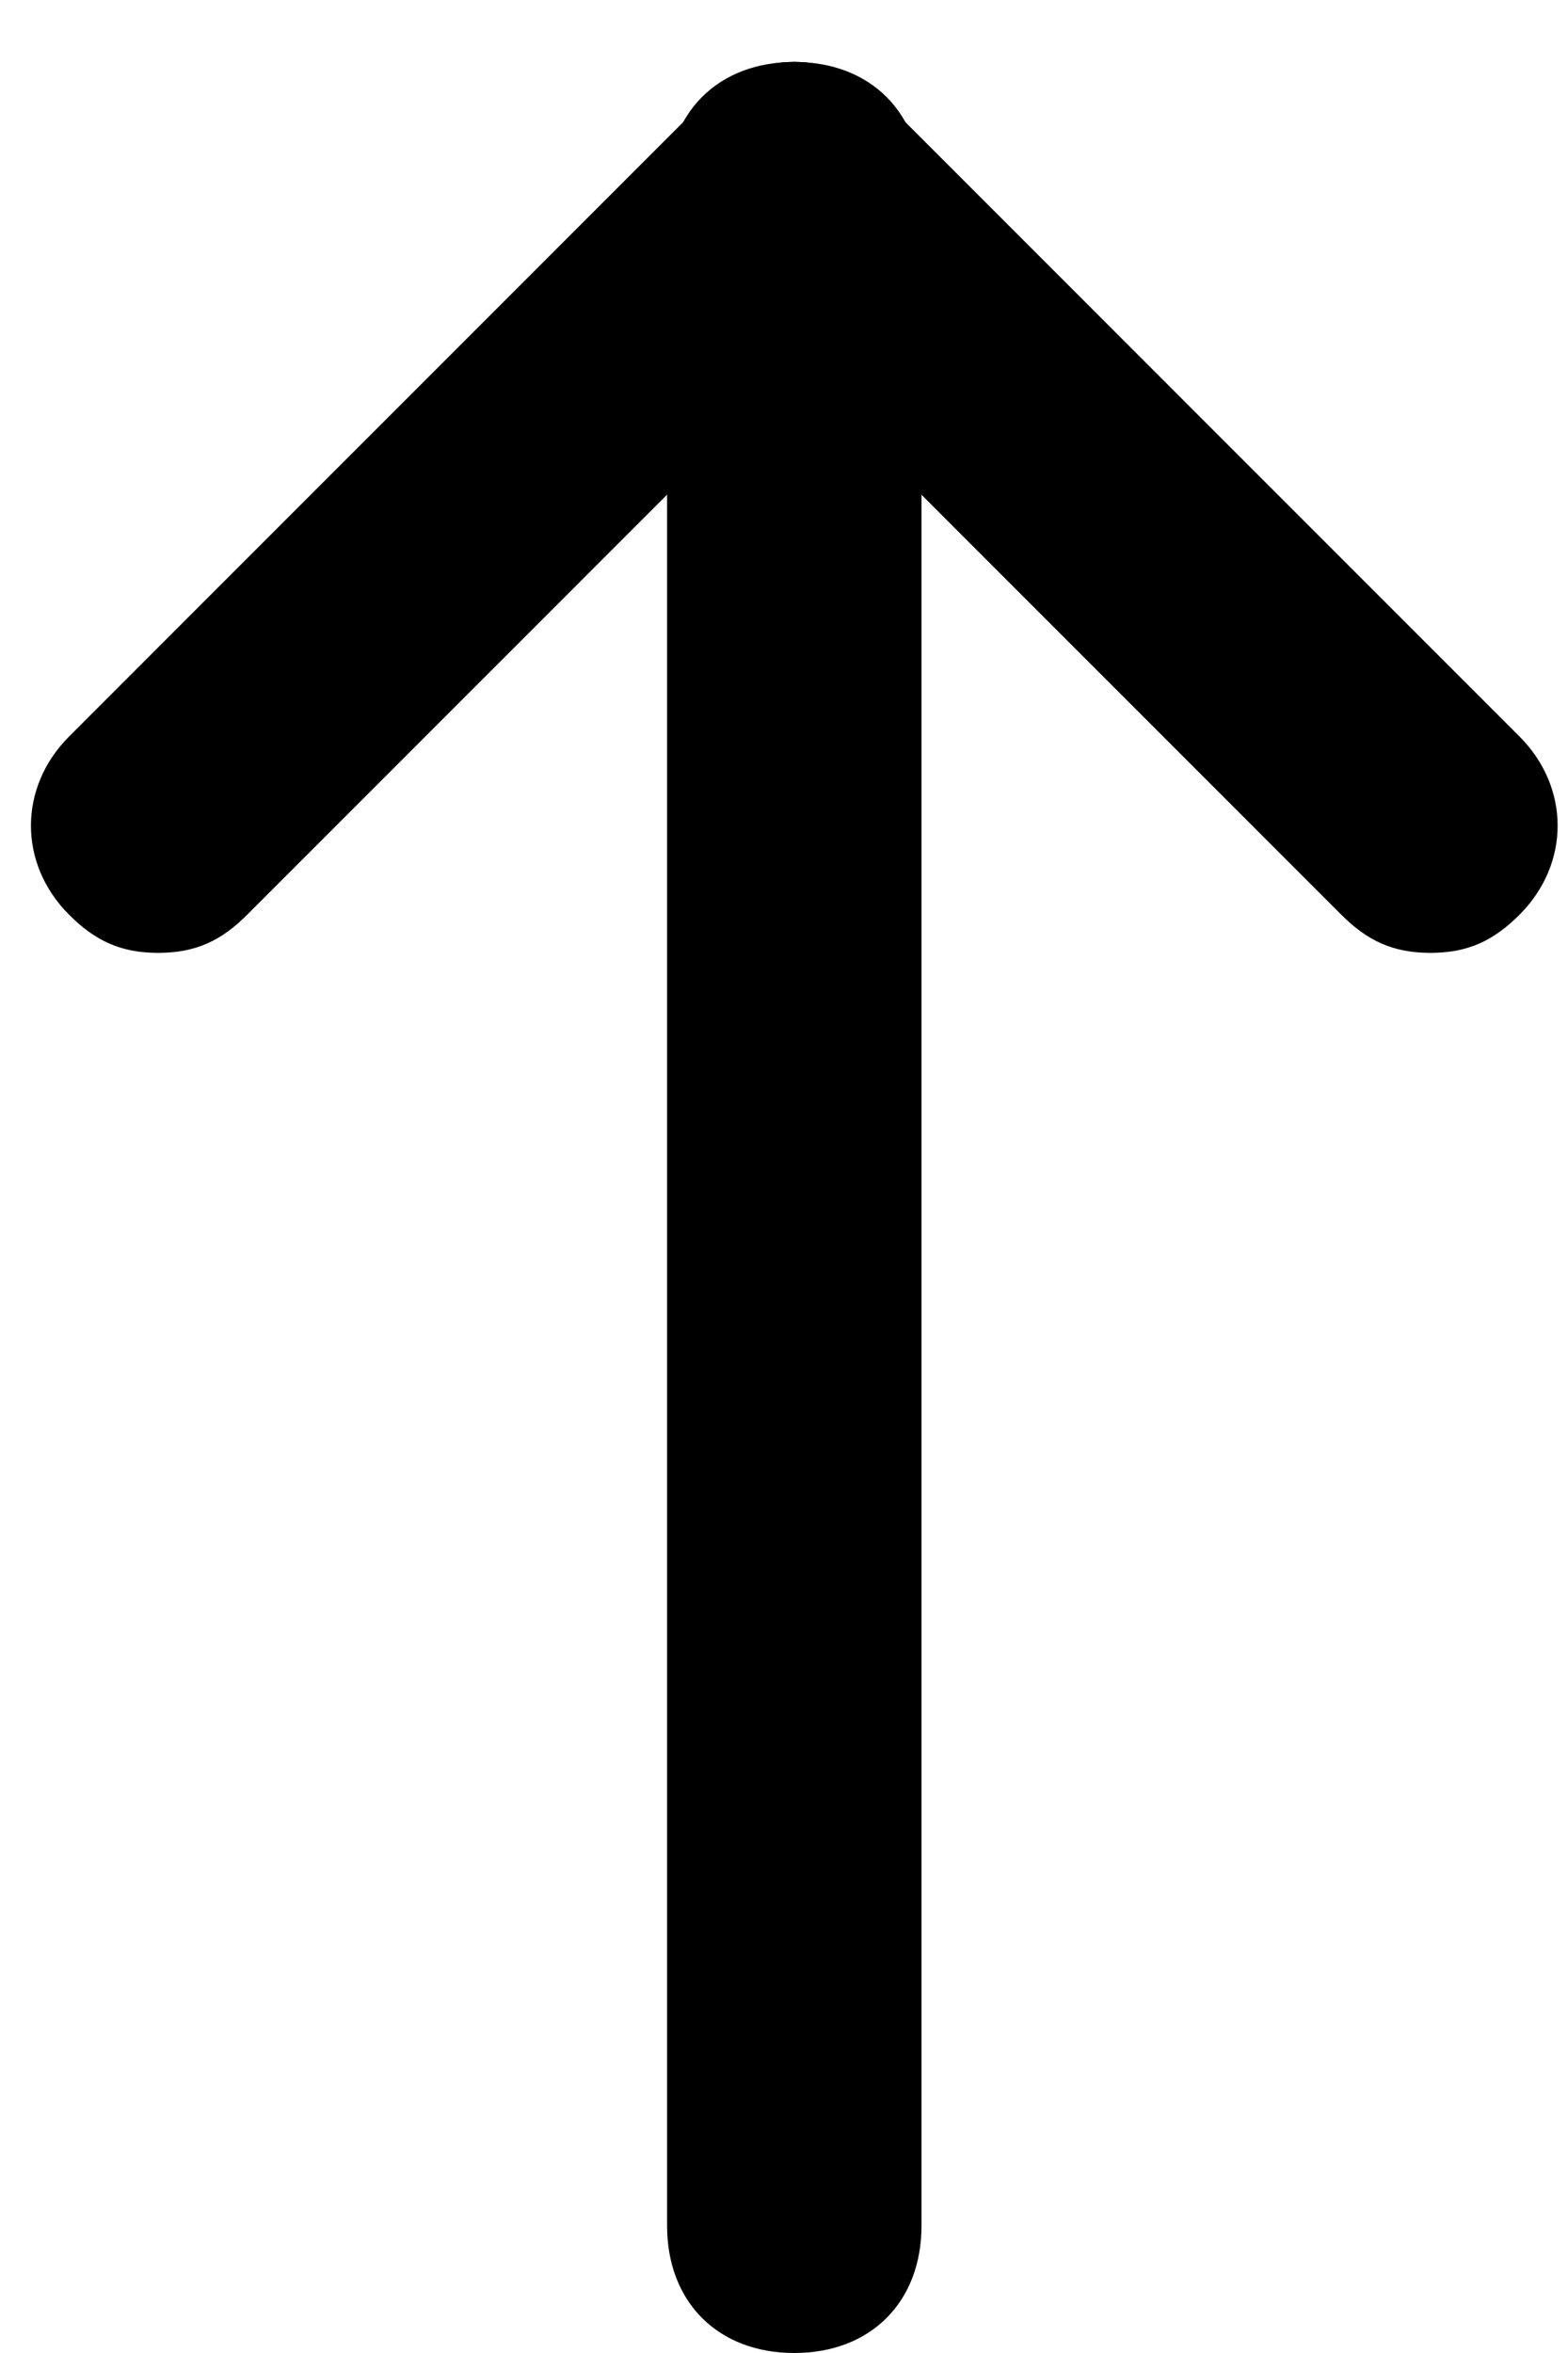
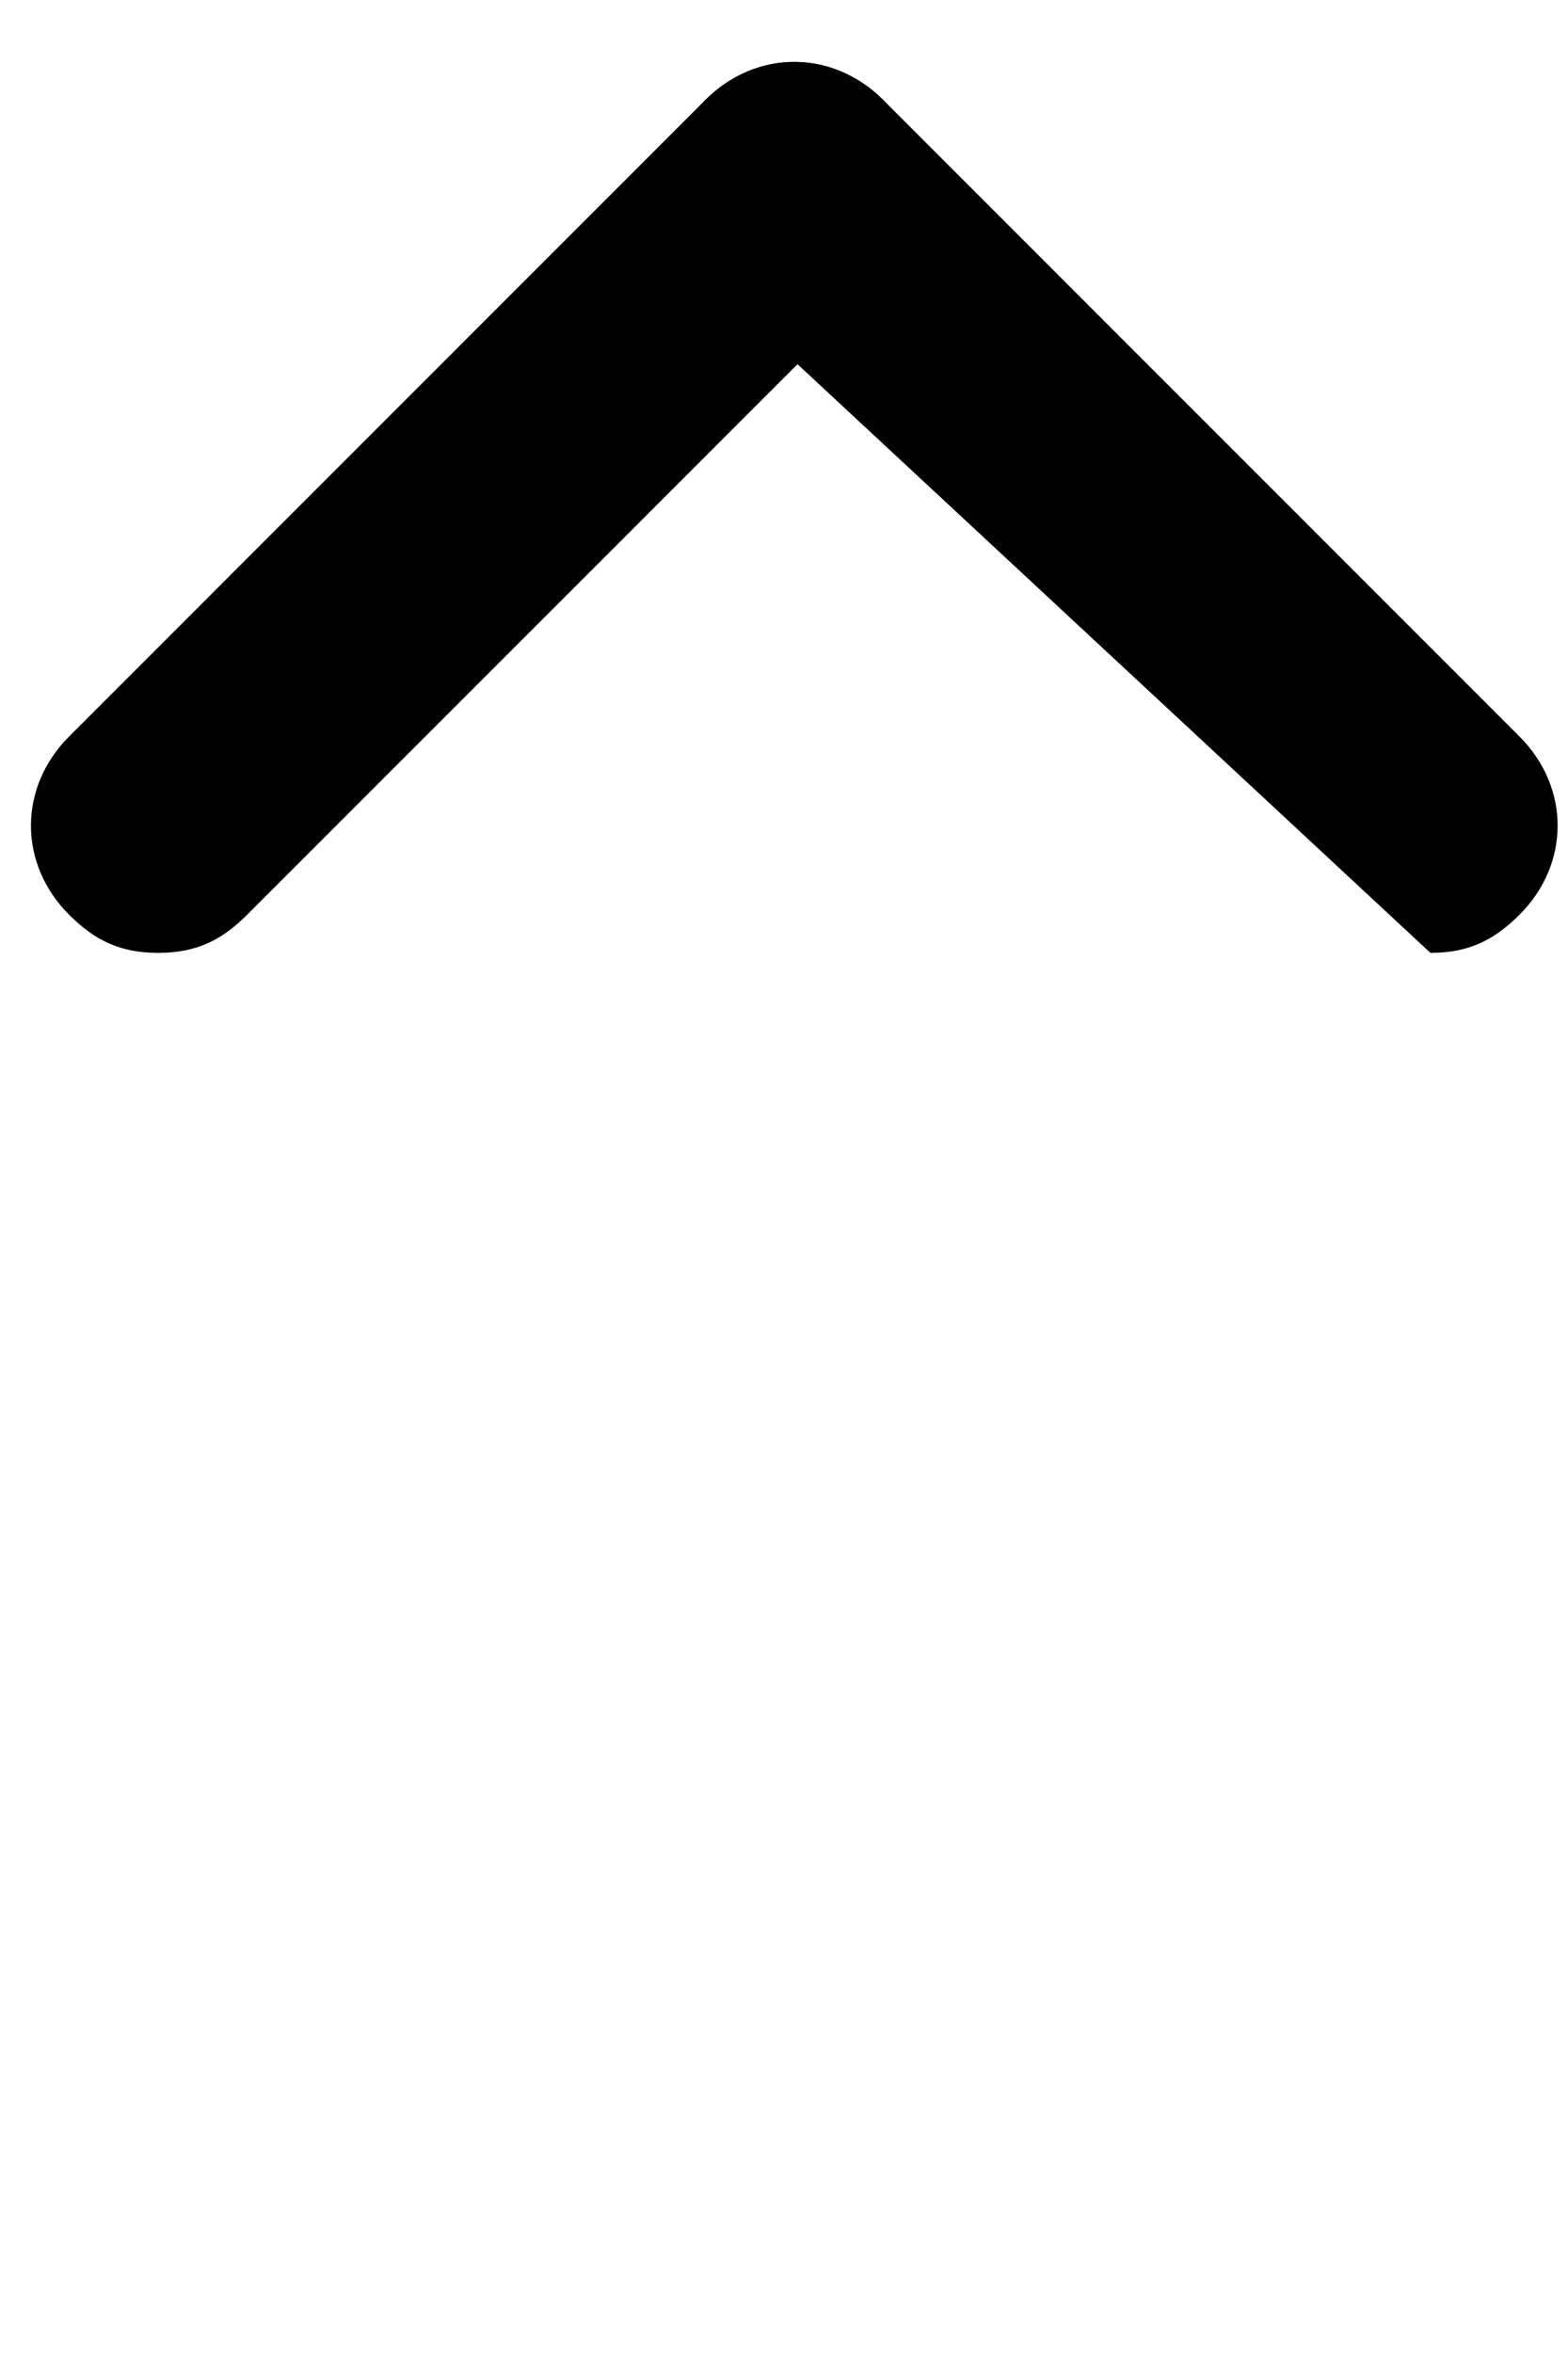
<svg xmlns="http://www.w3.org/2000/svg" width="16" height="24" viewBox="0 0 16 24" fill="none">
-   <path d="M14.596 9.719C14.207 9.719 13.947 9.59 13.687 9.33L7.196 2.839C6.677 2.32 6.677 1.541 7.196 1.021C7.715 0.502 8.494 0.502 9.014 1.021L15.505 7.512C16.024 8.032 16.024 8.811 15.505 9.33C15.245 9.59 14.986 9.719 14.596 9.719Z" fill="black" />
+   <path d="M14.596 9.719L7.196 2.839C6.677 2.32 6.677 1.541 7.196 1.021C7.715 0.502 8.494 0.502 9.014 1.021L15.505 7.512C16.024 8.032 16.024 8.811 15.505 9.33C15.245 9.59 14.986 9.719 14.596 9.719Z" fill="black" />
  <path d="M1.614 9.719C1.224 9.719 0.965 9.59 0.705 9.33C0.186 8.811 0.186 8.032 0.705 7.512L7.196 1.021C7.715 0.502 8.494 0.502 9.014 1.021C9.533 1.541 9.533 2.32 9.014 2.839L2.522 9.33C2.263 9.59 2.003 9.719 1.614 9.719Z" fill="black" />
-   <path d="M8.105 24C7.326 24 6.807 23.481 6.807 22.702L6.807 1.93C6.807 1.151 7.326 0.632 8.105 0.632C8.884 0.632 9.403 1.151 9.403 1.93L9.403 22.702C9.403 23.481 8.884 24 8.105 24Z" fill="black" />
</svg>